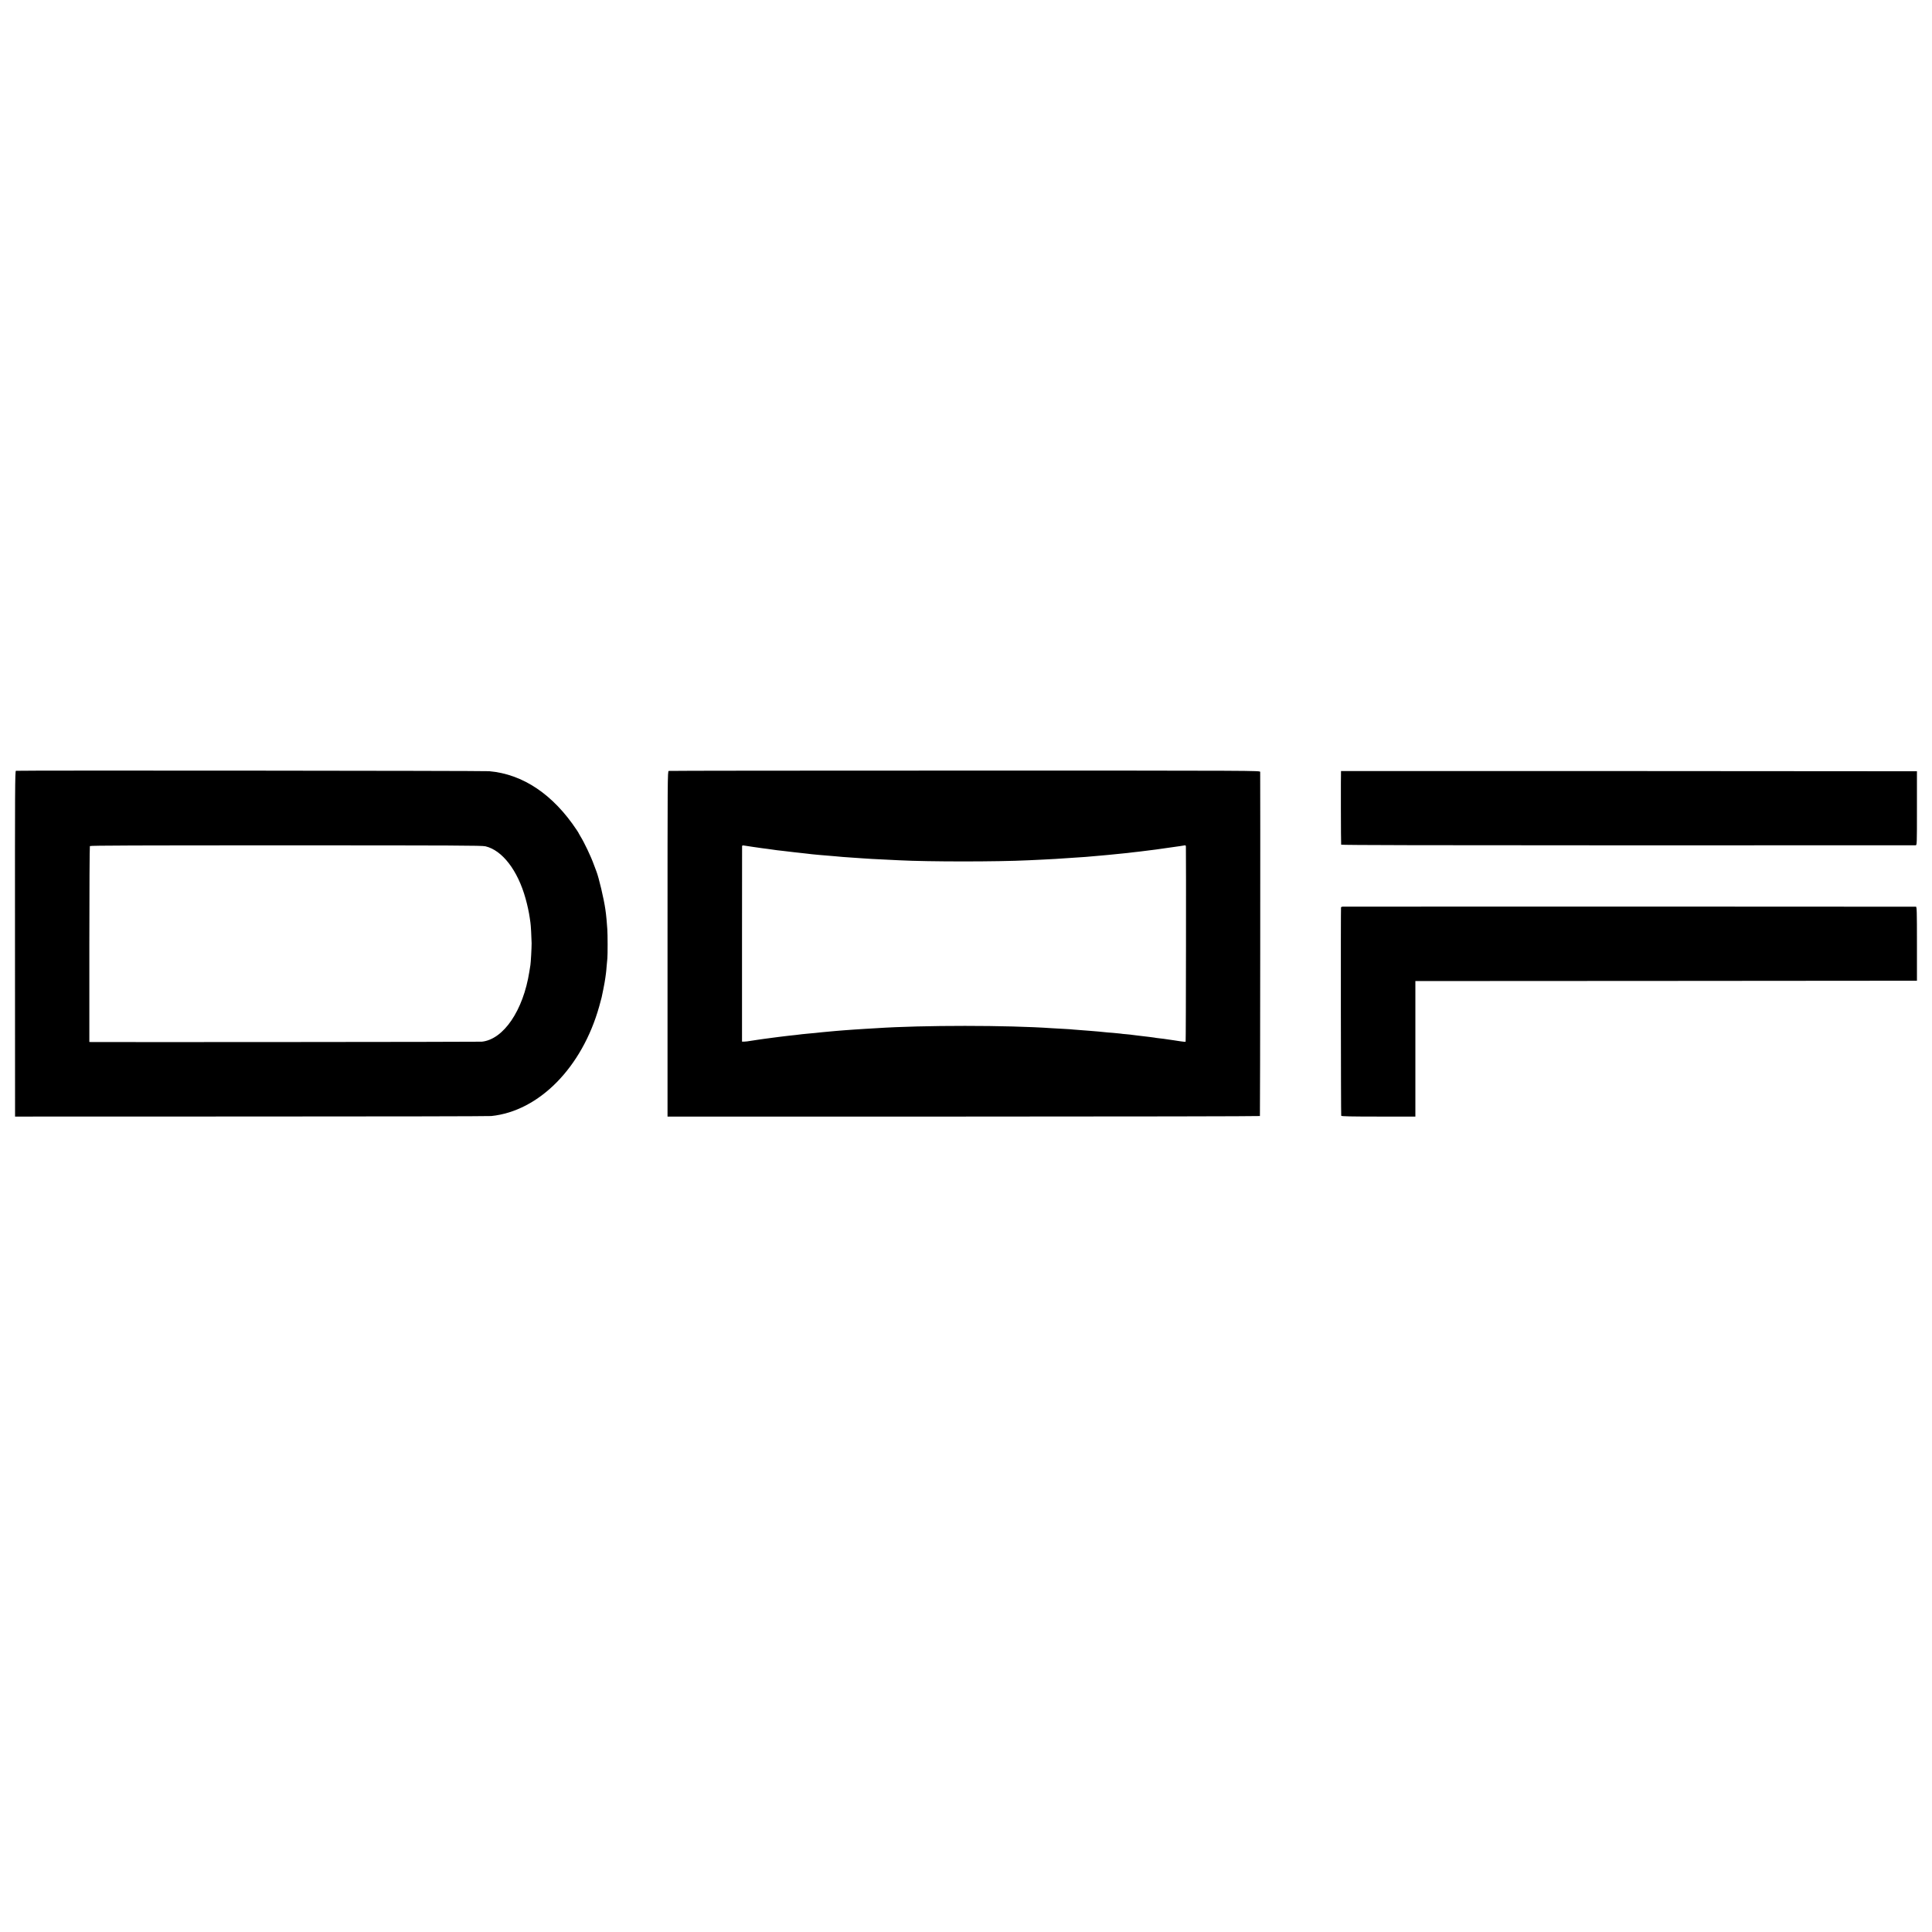
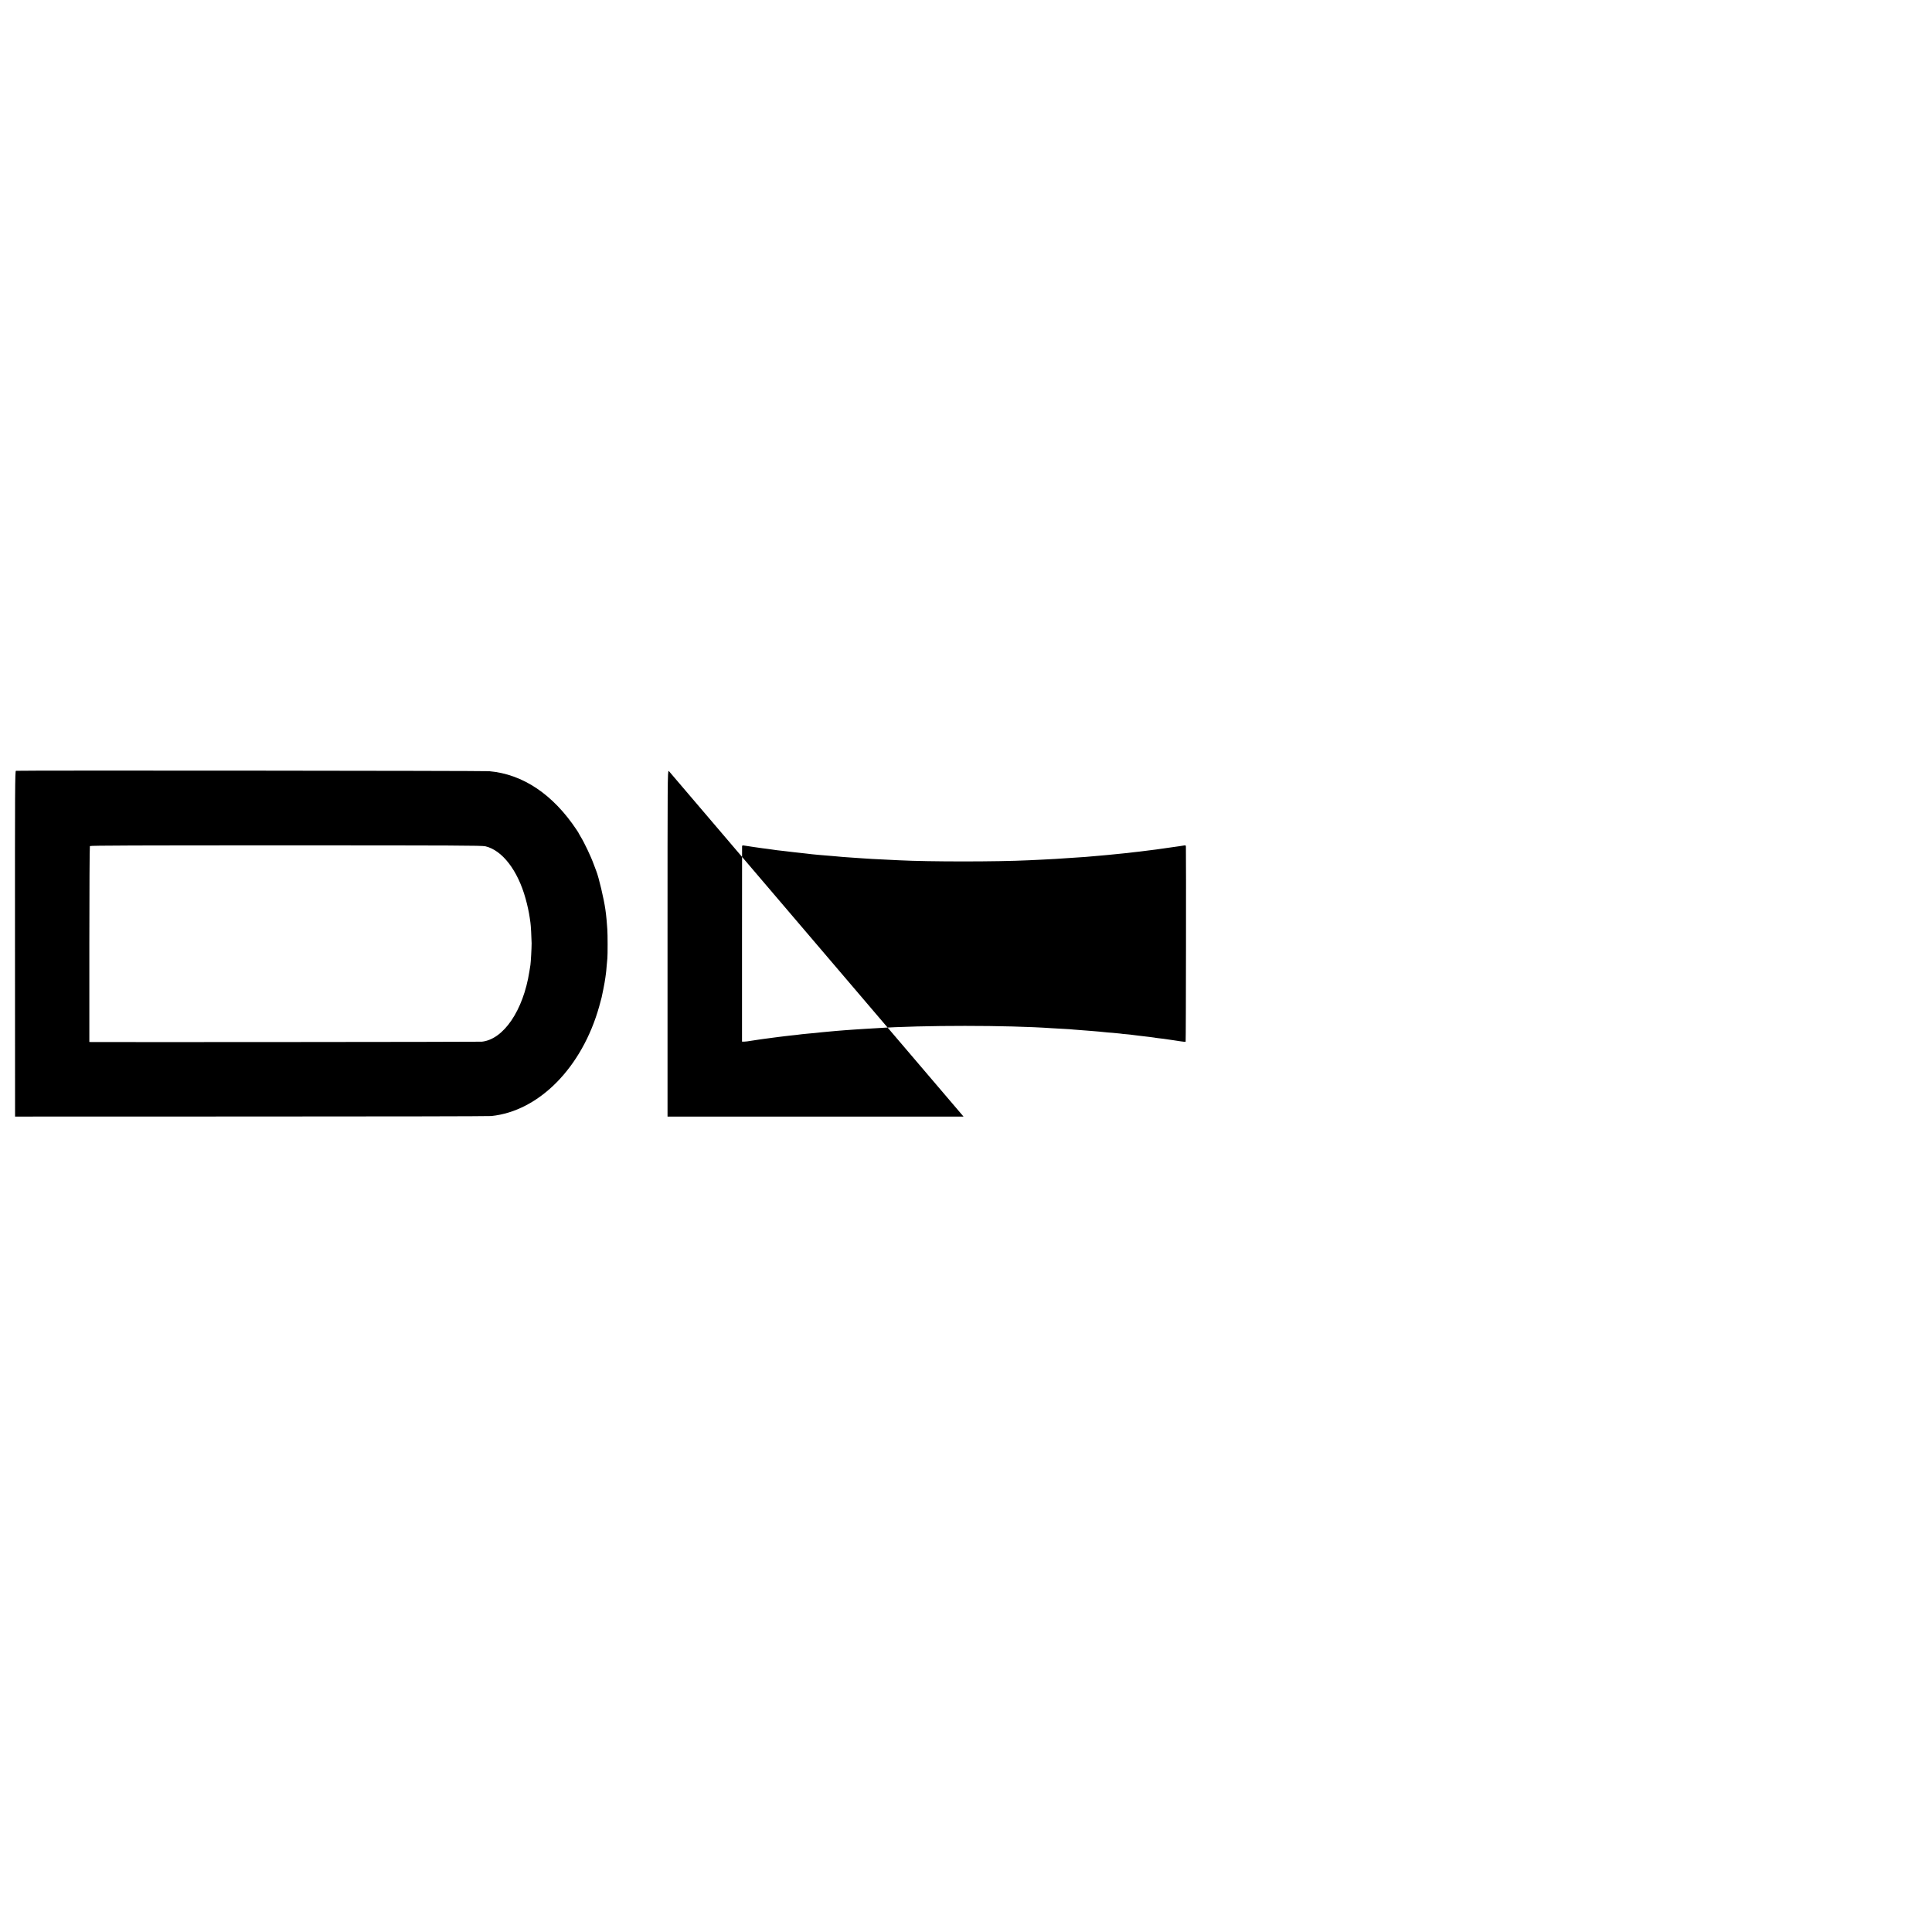
<svg xmlns="http://www.w3.org/2000/svg" version="1.0" width="2887pt" height="2887pt" viewBox="0 0 2887 2887" preserveAspectRatio="xMidYMid meet">
  <g transform="translate(0,2887) scale(0.1,-0.1)" fill="#000000" stroke="none">
    <path d="M238 17352 c-14 -3 -15 -262 -14 -2585 l1 -2582 3525 1 c1939 0 3555 3 3591 7 713 73 1357 726 1613 1638 37 132 40 145 61 254 7 39 16 84 19 100 3 17 8 50 12 75 3 25 7 55 9 67 2 12 7 60 10 105 4 46 9 99 11 118 5 49 5 363 -1 435 -7 99 -16 205 -20 228 -2 12 -6 43 -9 68 -22 156 -98 478 -135 571 -5 13 -22 57 -37 98 -44 123 -145 334 -200 422 -13 21 -24 40 -24 42 0 3 -14 27 -32 53 -353 532 -805 835 -1308 879 -79 7 -7037 13 -7072 6z m7015 -1128 c252 -59 483 -359 600 -779 28 -99 52 -212 63 -290 3 -27 8 -59 10 -70 6 -30 17 -231 18 -310 0 -78 -12 -287 -18 -325 -2 -14 -10 -59 -16 -100 -91 -579 -385 -1012 -710 -1046 -40 -4 -5653 -8 -5840 -5 l-25 1 0 1458 c0 801 4 1462 8 1469 5 9 710 11 2927 11 2514 0 2929 -2 2983 -14z" />
-     <path d="M9993 17350 c-18 -5 -18 -96 -18 -2585 l0 -2580 4423 0 c2433 0 4426 4 4429 8 4 7 7 5014 4 5142 -1 20 -8 20 -4410 20 -2426 0 -4418 -2 -4428 -5z m1192 -1125 c22 -3 51 -7 65 -10 14 -2 45 -7 70 -10 25 -3 56 -8 70 -10 14 -2 49 -7 79 -10 30 -4 62 -8 71 -10 9 -2 41 -6 71 -10 30 -3 70 -8 89 -10 39 -5 107 -13 160 -19 19 -3 64 -7 100 -11 36 -3 76 -8 90 -10 14 -2 52 -7 85 -10 33 -3 80 -7 105 -10 25 -2 79 -7 120 -10 41 -3 95 -8 120 -10 65 -7 153 -14 250 -20 47 -3 119 -8 160 -11 41 -3 104 -7 140 -9 137 -7 328 -16 405 -20 448 -23 1463 -23 1935 0 41 2 136 6 210 10 74 3 160 8 190 10 30 2 98 6 150 10 251 15 375 25 530 40 25 3 74 7 110 10 36 3 81 8 100 10 19 2 64 7 100 10 64 6 112 11 180 20 19 3 60 7 90 10 30 3 66 8 80 10 14 2 50 7 80 10 30 3 66 8 80 10 23 4 281 40 360 51 19 3 47 7 63 10 23 5 27 2 28 -18 4 -124 1 -2910 -4 -2914 -3 -3 -39 -1 -79 6 -40 6 -84 13 -98 15 -14 2 -45 6 -70 10 -80 12 -94 14 -150 20 -30 3 -62 8 -70 10 -8 2 -42 6 -75 10 -33 3 -71 8 -85 10 -14 2 -52 7 -85 10 -33 3 -69 8 -80 10 -11 2 -52 7 -90 10 -39 3 -81 7 -93 10 -12 2 -63 7 -114 11 -51 3 -100 8 -109 9 -9 2 -54 6 -100 10 -46 4 -100 8 -119 10 -19 2 -78 6 -130 10 -52 3 -111 8 -130 10 -19 3 -82 7 -140 10 -58 3 -139 7 -180 10 -659 46 -1930 47 -2630 0 -41 -2 -118 -7 -170 -10 -52 -3 -122 -8 -155 -10 -33 -3 -96 -7 -140 -10 -44 -3 -100 -7 -125 -10 -25 -2 -74 -7 -110 -10 -75 -7 -145 -13 -210 -21 -25 -2 -70 -7 -100 -9 -58 -5 -132 -13 -190 -21 -19 -2 -57 -6 -85 -9 -27 -3 -62 -7 -78 -9 -15 -2 -55 -7 -90 -11 -34 -4 -69 -8 -77 -10 -9 -2 -43 -6 -75 -10 -33 -4 -67 -9 -76 -10 -9 -2 -40 -6 -70 -10 -30 -4 -83 -12 -119 -18 -36 -7 -80 -12 -98 -12 l-34 0 0 1450 c1 798 1 1458 1 1468 1 14 7 16 29 12 15 -3 45 -7 67 -10z" />
-     <path d="M20039 17348 c-4 -15 -2 -1093 2 -1100 4 -7 1406 -10 4285 -10 2354 1 4288 1 4299 1 20 1 20 7 20 554 l0 552 -4302 3 c-2367 1 -4303 1 -4304 0z" />
-     <path d="M20063 15322 c-13 -2 -23 -6 -24 -10 -5 -43 -2 -3107 3 -3115 5 -9 152 -12 558 -12 l550 0 0 1012 0 1013 3748 2 3747 3 0 553 c0 486 -2 552 -15 553 -63 2 -8550 3 -8567 1z" />
+     <path d="M9993 17350 c-18 -5 -18 -96 -18 -2585 l0 -2580 4423 0 z m1192 -1125 c22 -3 51 -7 65 -10 14 -2 45 -7 70 -10 25 -3 56 -8 70 -10 14 -2 49 -7 79 -10 30 -4 62 -8 71 -10 9 -2 41 -6 71 -10 30 -3 70 -8 89 -10 39 -5 107 -13 160 -19 19 -3 64 -7 100 -11 36 -3 76 -8 90 -10 14 -2 52 -7 85 -10 33 -3 80 -7 105 -10 25 -2 79 -7 120 -10 41 -3 95 -8 120 -10 65 -7 153 -14 250 -20 47 -3 119 -8 160 -11 41 -3 104 -7 140 -9 137 -7 328 -16 405 -20 448 -23 1463 -23 1935 0 41 2 136 6 210 10 74 3 160 8 190 10 30 2 98 6 150 10 251 15 375 25 530 40 25 3 74 7 110 10 36 3 81 8 100 10 19 2 64 7 100 10 64 6 112 11 180 20 19 3 60 7 90 10 30 3 66 8 80 10 14 2 50 7 80 10 30 3 66 8 80 10 23 4 281 40 360 51 19 3 47 7 63 10 23 5 27 2 28 -18 4 -124 1 -2910 -4 -2914 -3 -3 -39 -1 -79 6 -40 6 -84 13 -98 15 -14 2 -45 6 -70 10 -80 12 -94 14 -150 20 -30 3 -62 8 -70 10 -8 2 -42 6 -75 10 -33 3 -71 8 -85 10 -14 2 -52 7 -85 10 -33 3 -69 8 -80 10 -11 2 -52 7 -90 10 -39 3 -81 7 -93 10 -12 2 -63 7 -114 11 -51 3 -100 8 -109 9 -9 2 -54 6 -100 10 -46 4 -100 8 -119 10 -19 2 -78 6 -130 10 -52 3 -111 8 -130 10 -19 3 -82 7 -140 10 -58 3 -139 7 -180 10 -659 46 -1930 47 -2630 0 -41 -2 -118 -7 -170 -10 -52 -3 -122 -8 -155 -10 -33 -3 -96 -7 -140 -10 -44 -3 -100 -7 -125 -10 -25 -2 -74 -7 -110 -10 -75 -7 -145 -13 -210 -21 -25 -2 -70 -7 -100 -9 -58 -5 -132 -13 -190 -21 -19 -2 -57 -6 -85 -9 -27 -3 -62 -7 -78 -9 -15 -2 -55 -7 -90 -11 -34 -4 -69 -8 -77 -10 -9 -2 -43 -6 -75 -10 -33 -4 -67 -9 -76 -10 -9 -2 -40 -6 -70 -10 -30 -4 -83 -12 -119 -18 -36 -7 -80 -12 -98 -12 l-34 0 0 1450 c1 798 1 1458 1 1468 1 14 7 16 29 12 15 -3 45 -7 67 -10z" />
  </g>
</svg>